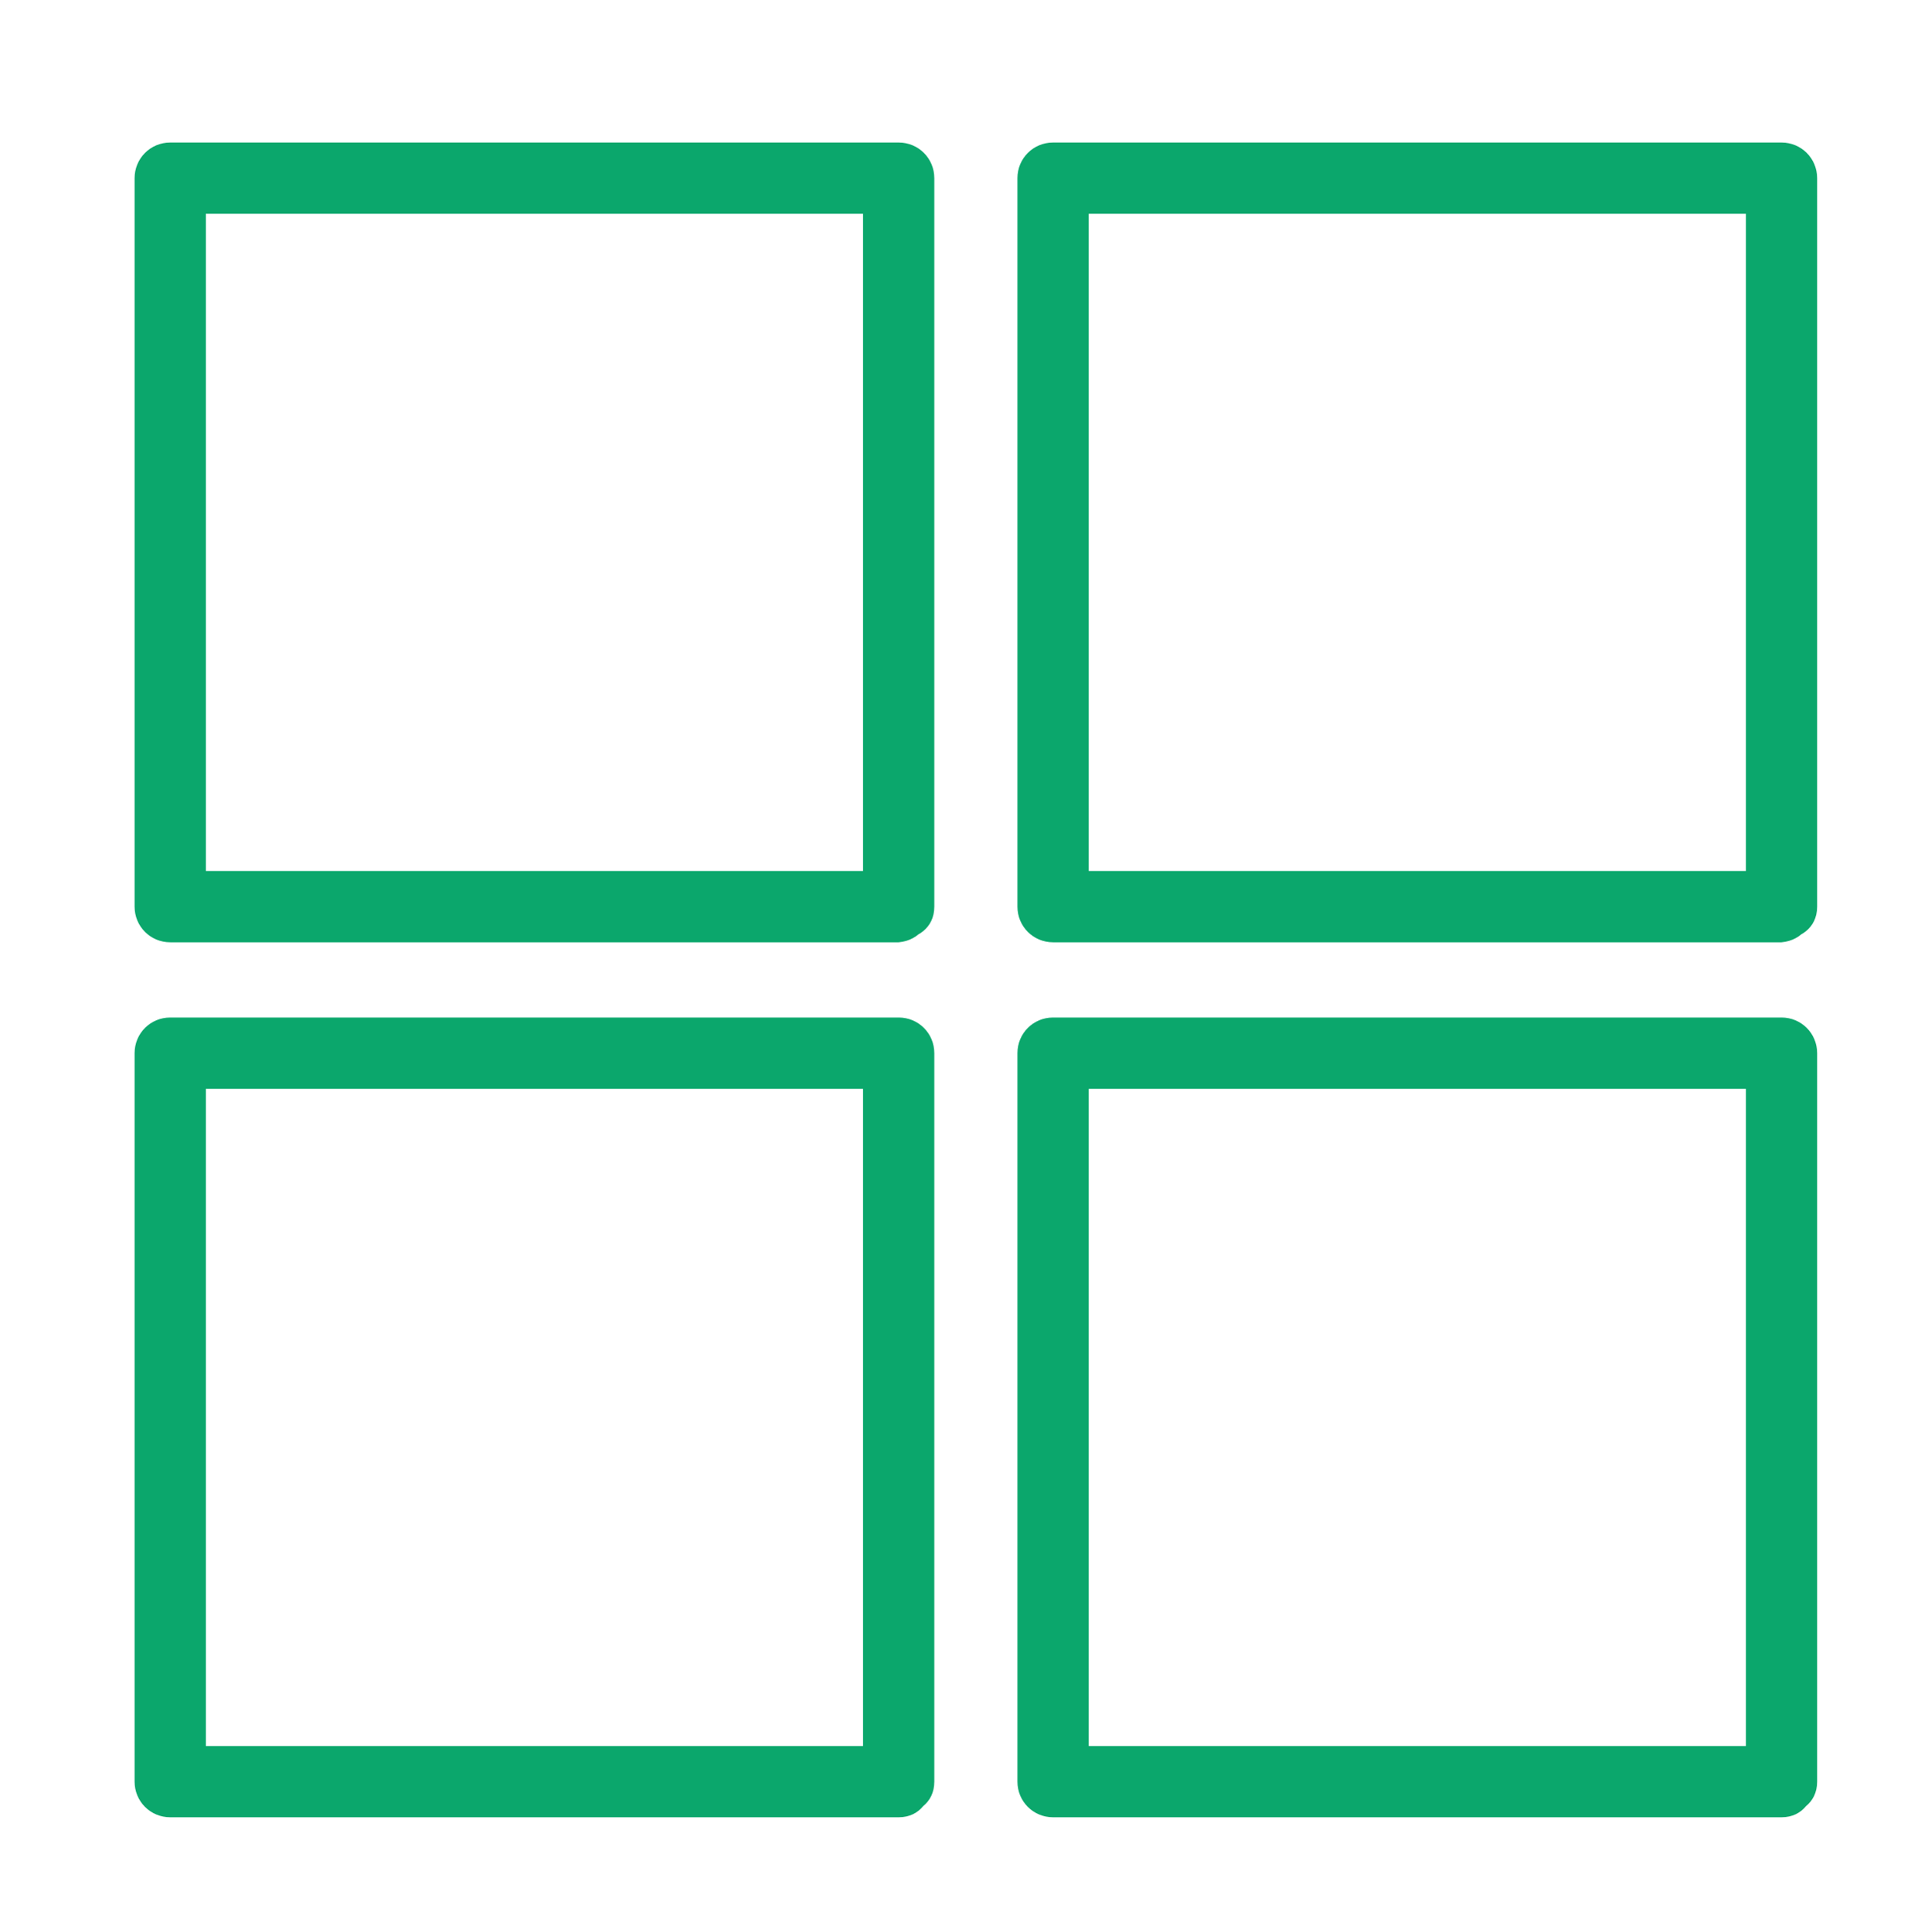
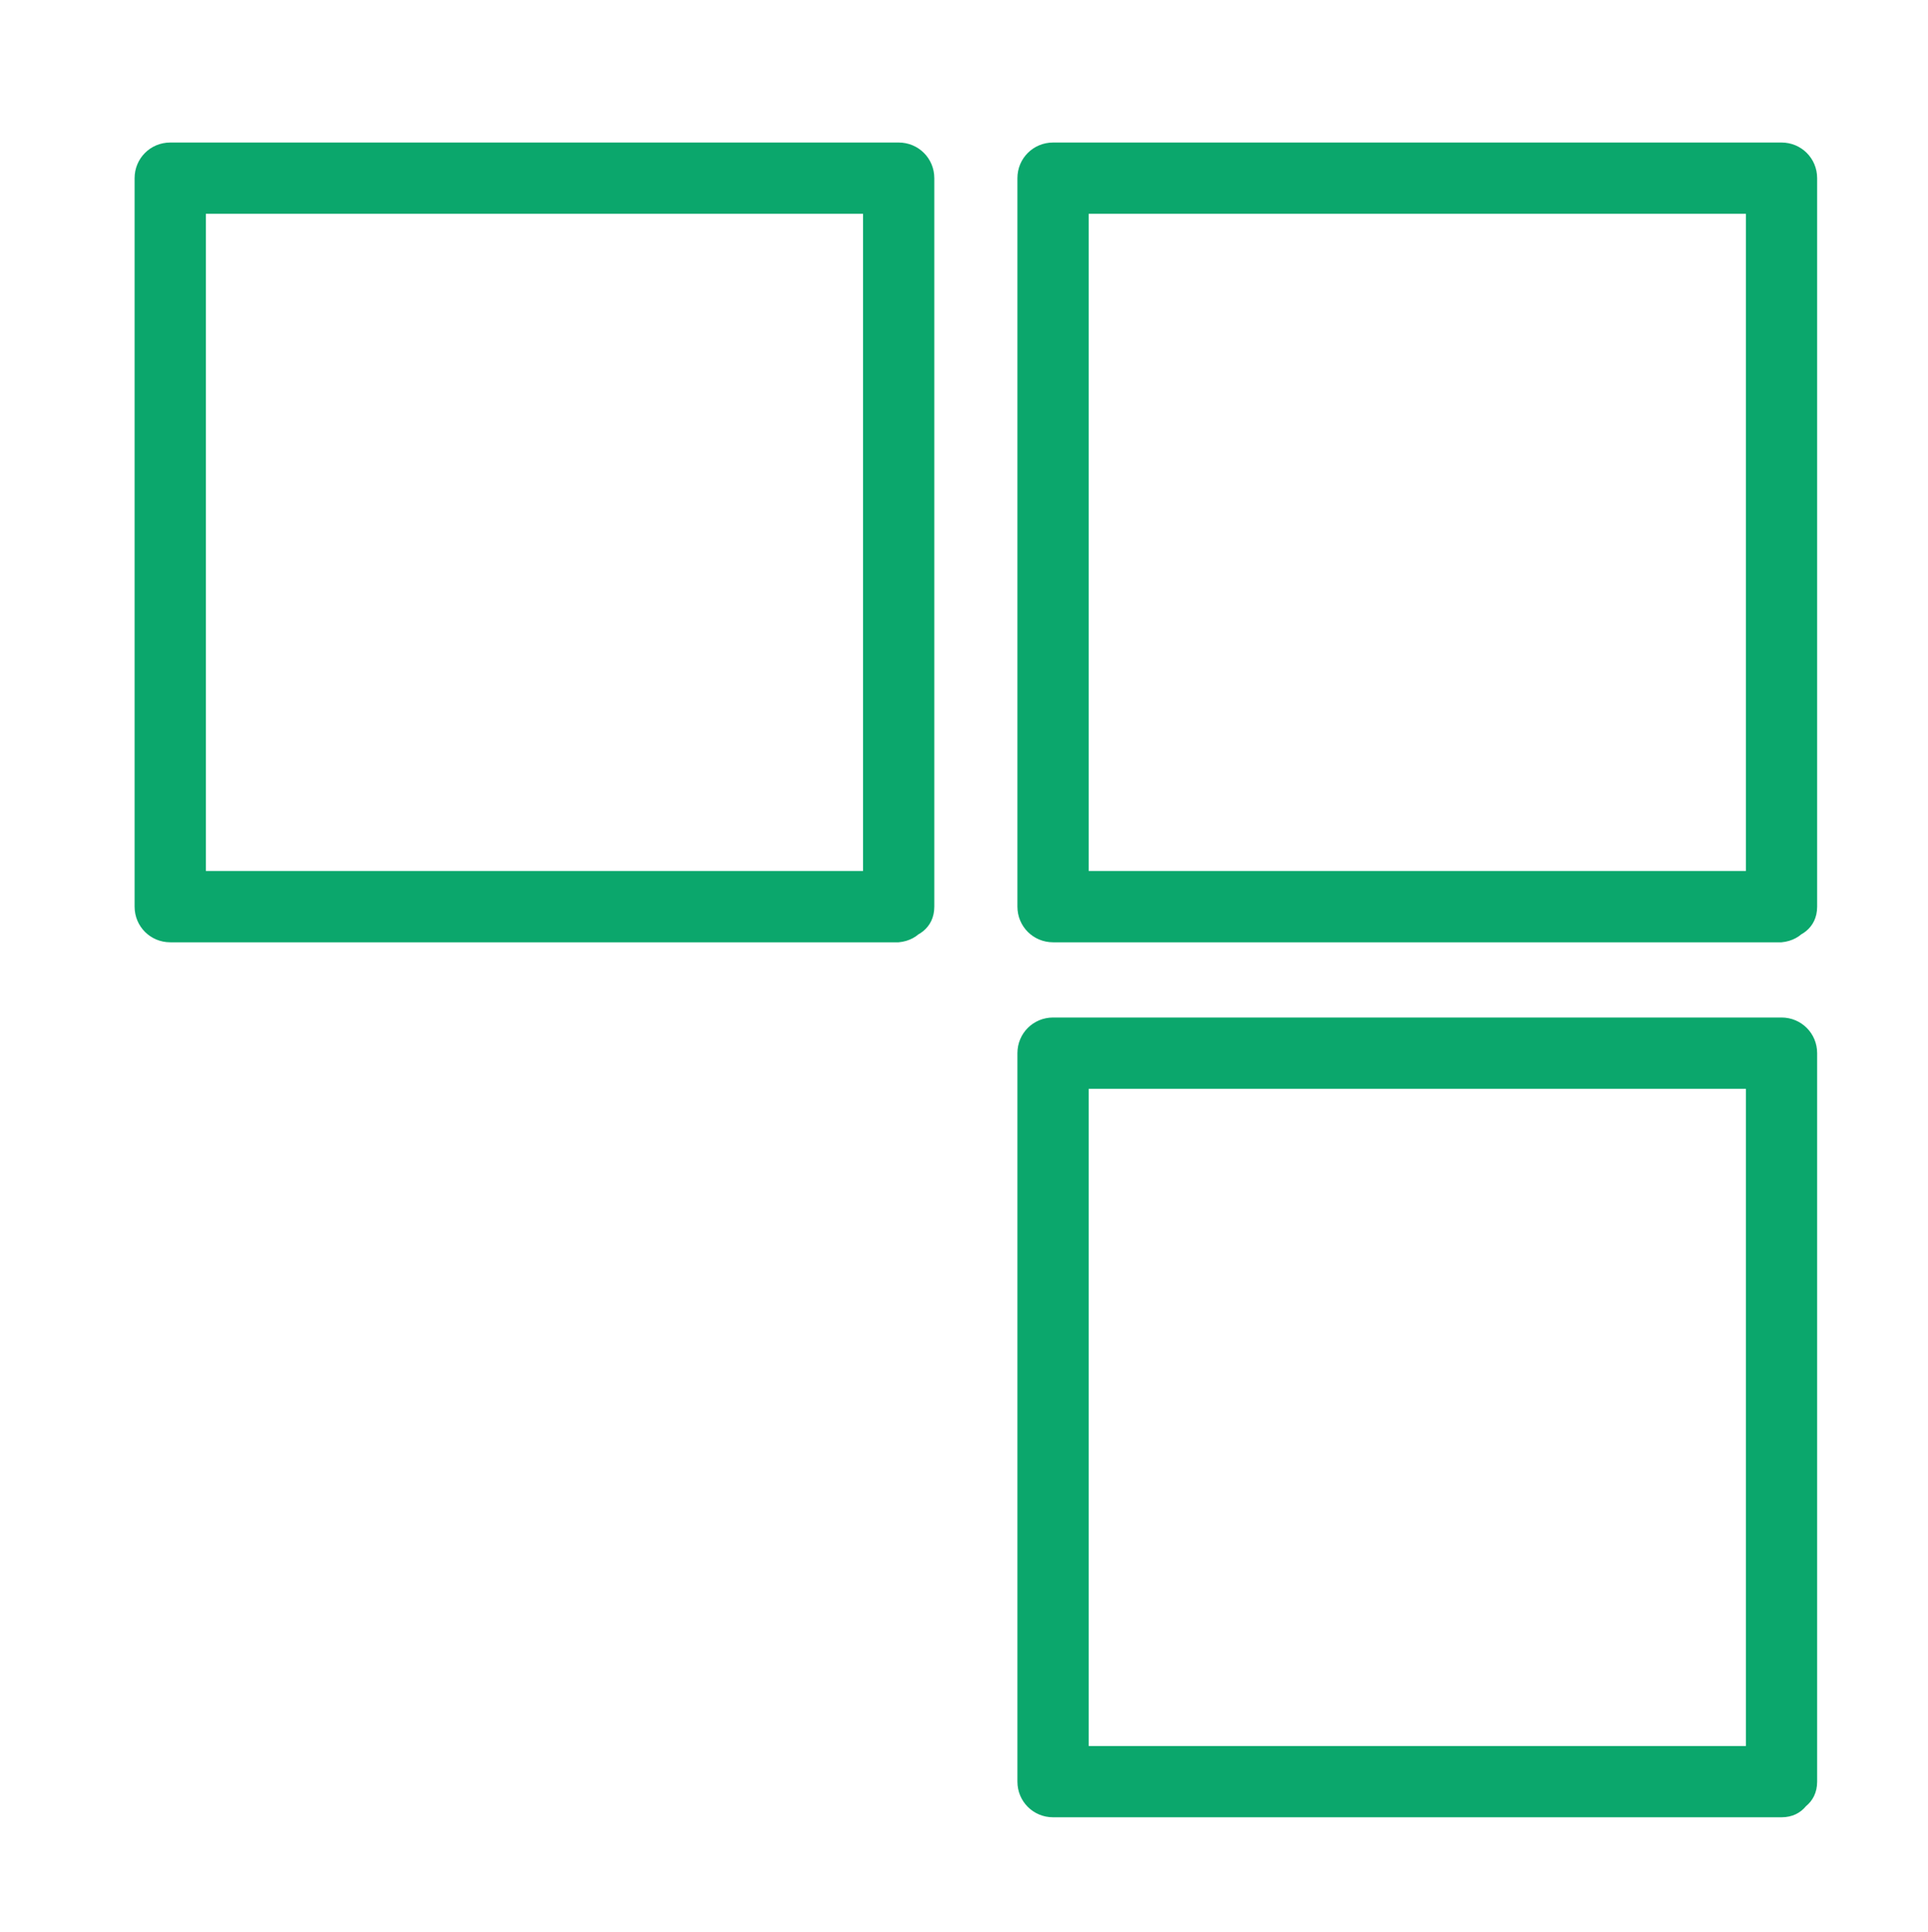
<svg xmlns="http://www.w3.org/2000/svg" version="1.1" id="Layer_1" x="0px" y="0px" viewBox="273.3 394.3 48.7 48.8" enable-background="new 273.3 394.3 48.7 48.8" xml:space="preserve">
  <g>
    <g>
      <path fill="#0BA76C" d="M296,416.3c-6.1,0-12.3,0-18.4,0c0.3,0.3,0.6,0.6,0.9,0.9c0-6.1,0-12.3,0-18.4c-0.3,0.3-0.6,0.6-0.9,0.9    c6.1,0,12.3,0,18.4,0c-0.3-0.3-0.6-0.6-0.9-0.9c0,6.1,0,12.3,0,18.4c0,1.1,1.8,1.1,1.8,0c0-6.1,0-12.3,0-18.4    c0-0.5-0.4-0.9-0.9-0.9c-6.1,0-12.3,0-18.4,0c-0.5,0-0.9,0.4-0.9,0.9c0,6.1,0,12.3,0,18.4c0,0.5,0.4,0.9,0.9,0.9    c6.1,0,12.3,0,18.4,0C297.1,418,297.1,416.3,296,416.3z" />
    </g>
  </g>
  <g>
    <g>
      <path fill="#0BA76C" d="M318.3,416.3c-6.1,0-12.3,0-18.4,0c0.3,0.3,0.6,0.6,0.9,0.9c0-6.1,0-12.3,0-18.4c-0.3,0.3-0.6,0.6-0.9,0.9    c6.1,0,12.3,0,18.4,0c-0.3-0.3-0.6-0.6-0.9-0.9c0,6.1,0,12.3,0,18.4c0,1.1,1.8,1.1,1.8,0c0-6.1,0-12.3,0-18.4    c0-0.5-0.4-0.9-0.9-0.9c-6.1,0-12.3,0-18.4,0c-0.5,0-0.9,0.4-0.9,0.9c0,6.1,0,12.3,0,18.4c0,0.5,0.4,0.9,0.9,0.9    c6.1,0,12.3,0,18.4,0C319.4,418,319.4,416.3,318.3,416.3z" />
    </g>
  </g>
  <g>
    <g>
-       <path fill="#0BA76C" d="M296,438.4c-6.1,0-12.3,0-18.4,0c0.3,0.3,0.6,0.6,0.9,0.9c0-6.1,0-12.3,0-18.4c-0.3,0.3-0.6,0.6-0.9,0.9    c6.1,0,12.3,0,18.4,0c-0.3-0.3-0.6-0.6-0.9-0.9c0,6.1,0,12.3,0,18.4c0,1.1,1.8,1.1,1.8,0c0-6.1,0-12.3,0-18.4    c0-0.5-0.4-0.9-0.9-0.9c-6.1,0-12.3,0-18.4,0c-0.5,0-0.9,0.4-0.9,0.9c0,6.1,0,12.3,0,18.4c0,0.5,0.4,0.9,0.9,0.9    c6.1,0,12.3,0,18.4,0C297.1,440.2,297.1,438.4,296,438.4z" />
-     </g>
+       </g>
  </g>
  <g>
    <g>
      <path fill="#0BA76C" d="M318.3,438.4c-6.1,0-12.3,0-18.4,0c0.3,0.3,0.6,0.6,0.9,0.9c0-6.1,0-12.3,0-18.4c-0.3,0.3-0.6,0.6-0.9,0.9    c6.1,0,12.3,0,18.4,0c-0.3-0.3-0.6-0.6-0.9-0.9c0,6.1,0,12.3,0,18.4c0,1.1,1.8,1.1,1.8,0c0-6.1,0-12.3,0-18.4    c0-0.5-0.4-0.9-0.9-0.9c-6.1,0-12.3,0-18.4,0c-0.5,0-0.9,0.4-0.9,0.9c0,6.1,0,12.3,0,18.4c0,0.5,0.4,0.9,0.9,0.9    c6.1,0,12.3,0,18.4,0C319.4,440.2,319.4,438.4,318.3,438.4z" />
    </g>
  </g>
</svg>